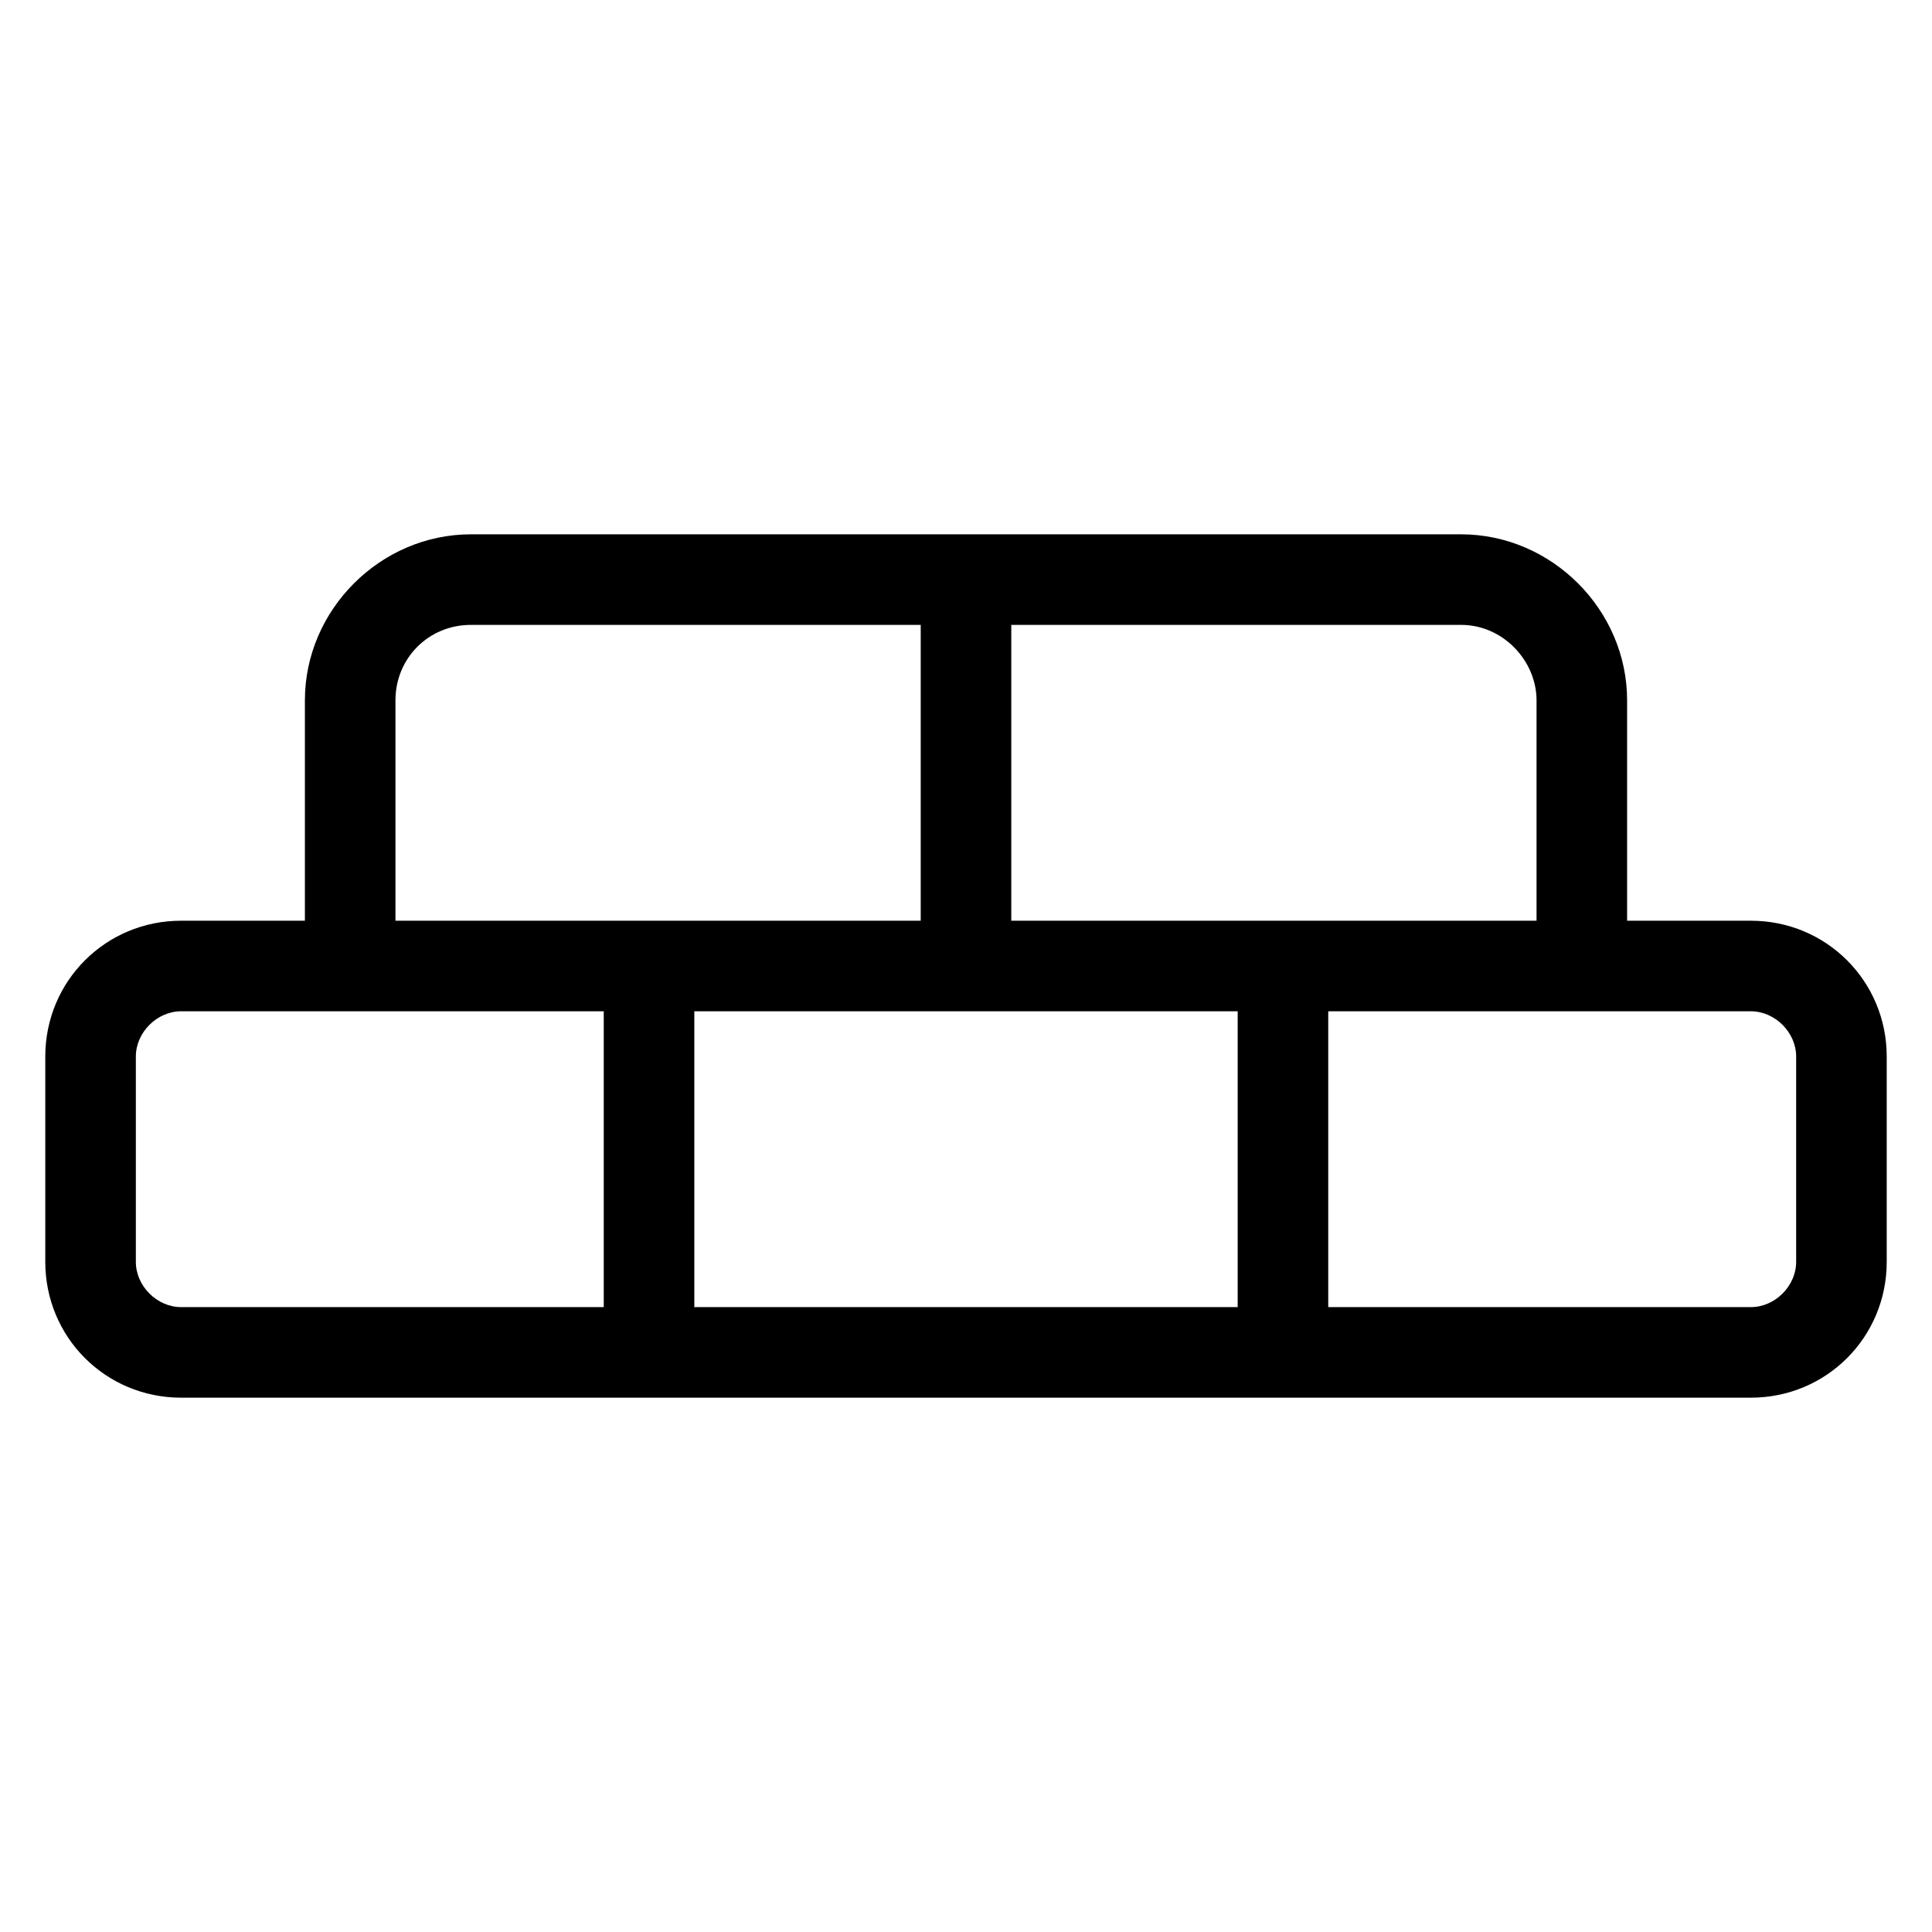
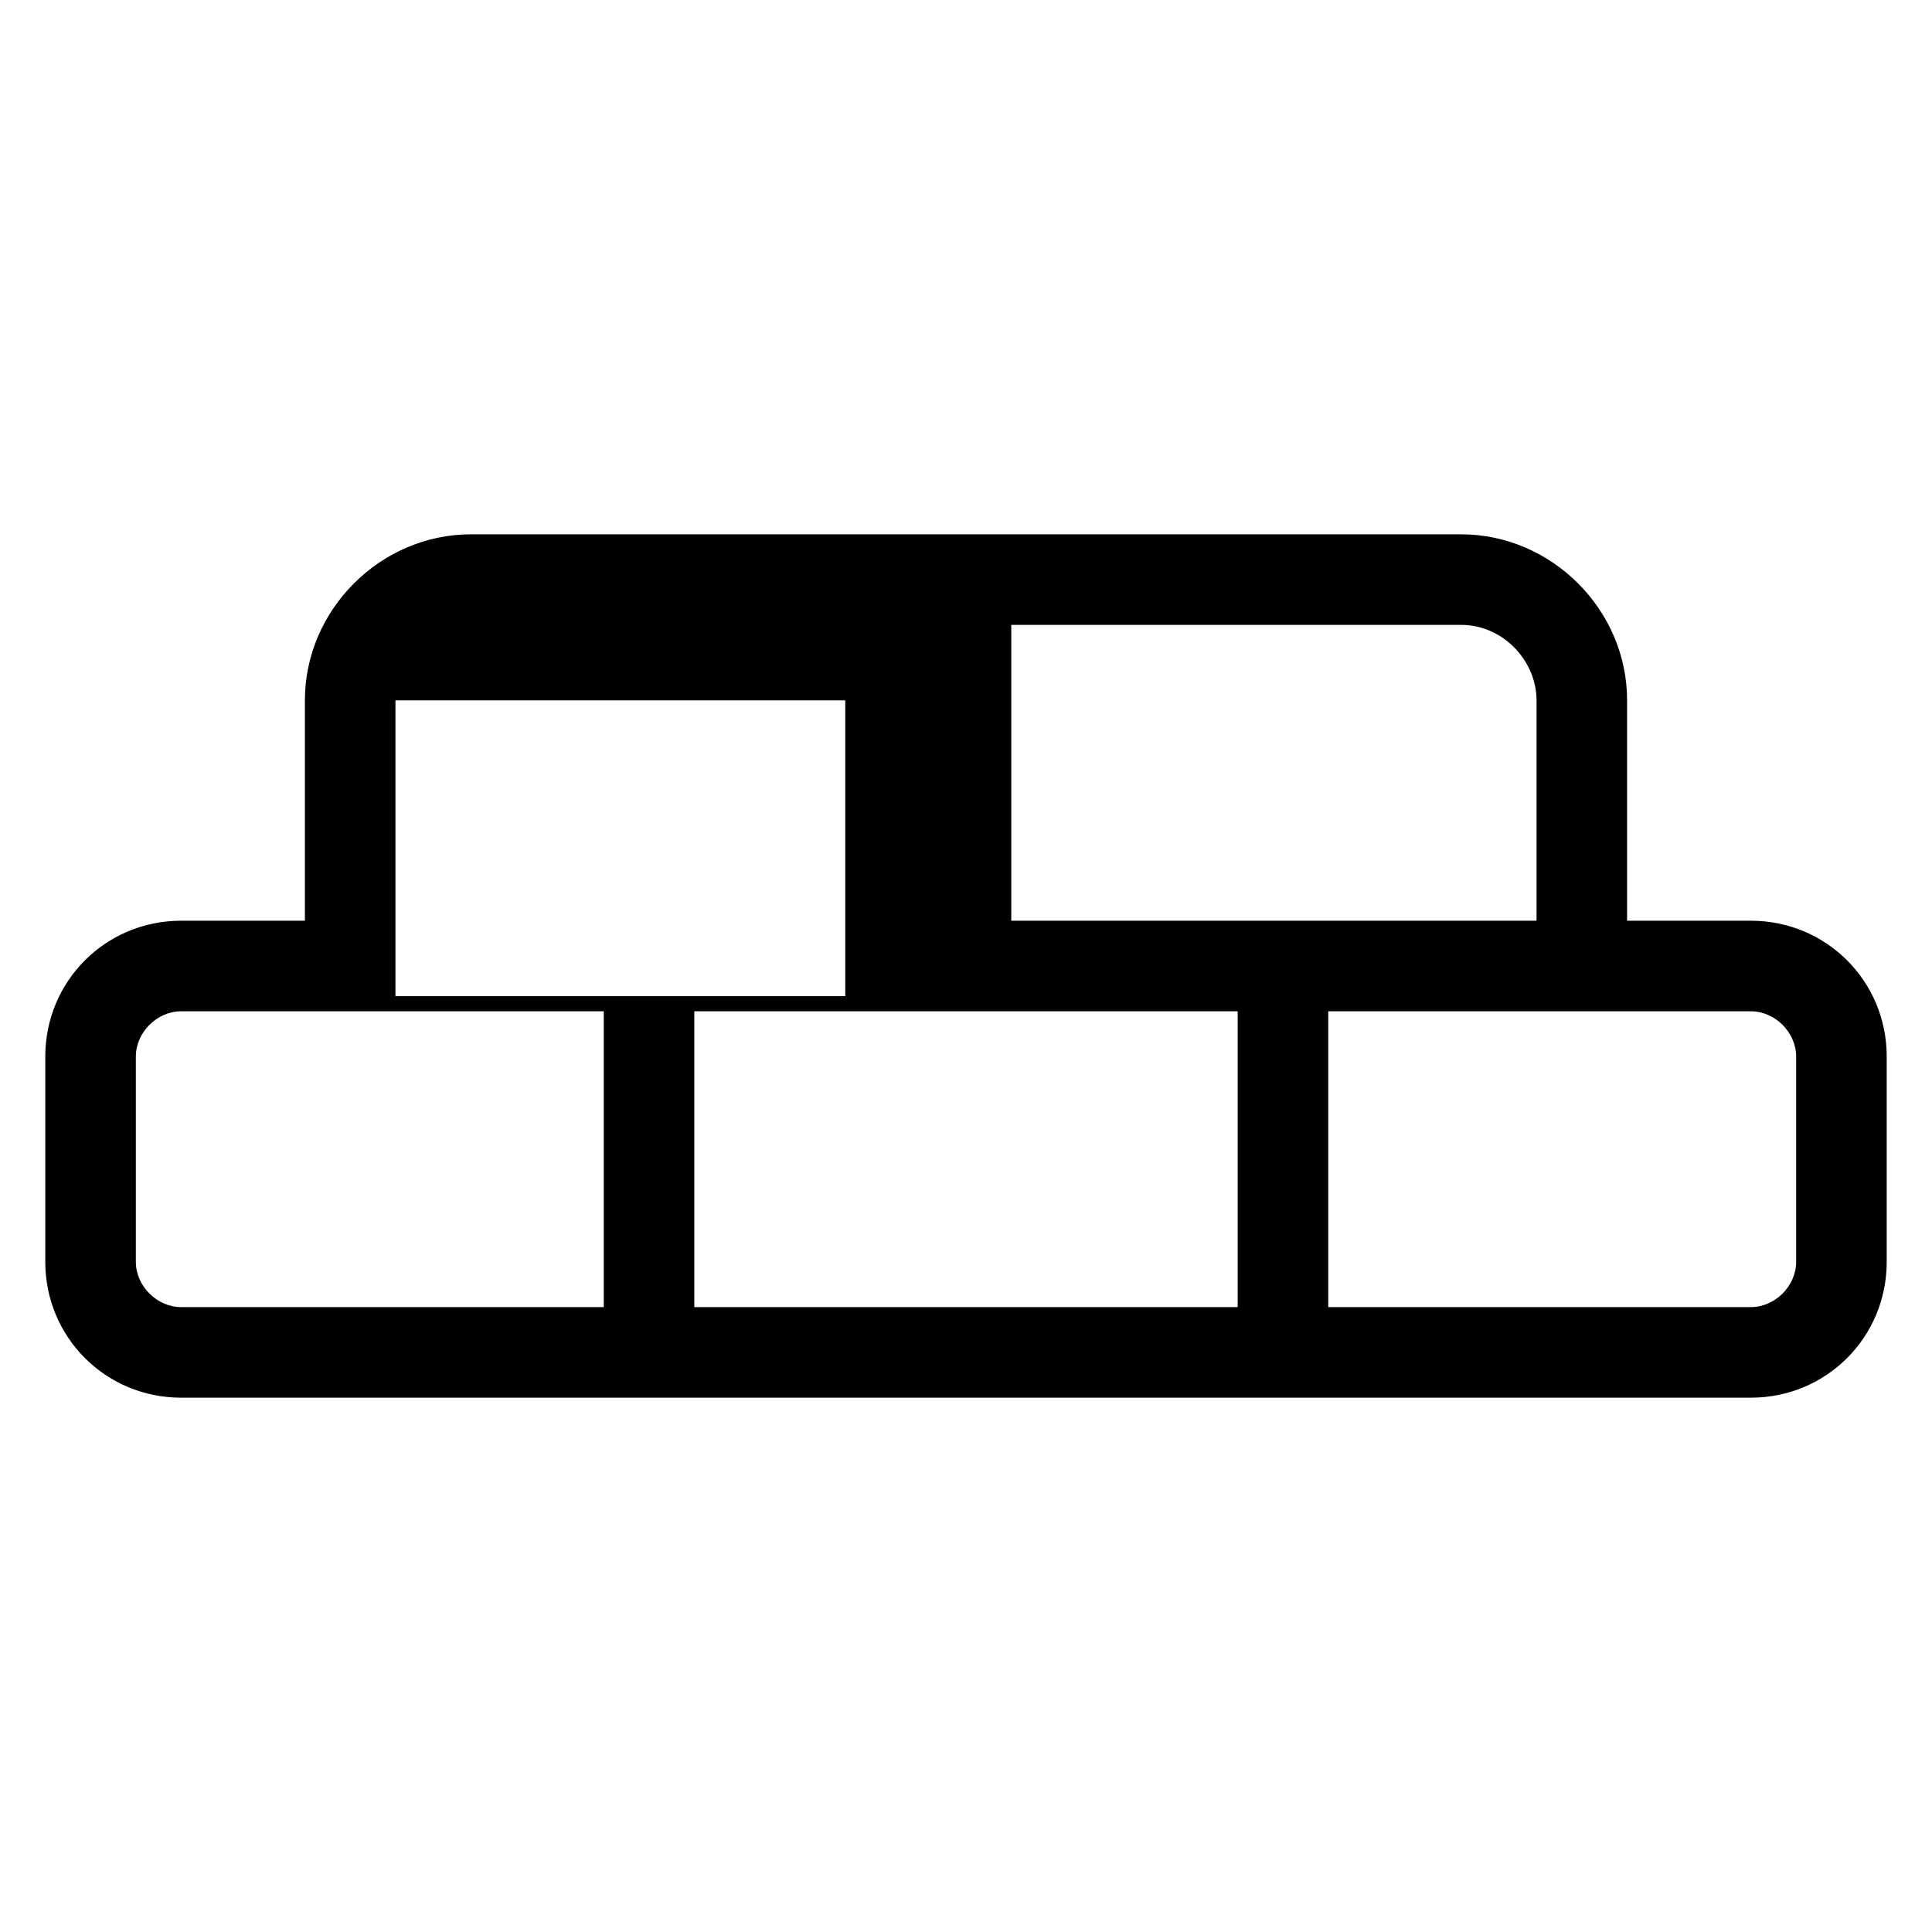
<svg xmlns="http://www.w3.org/2000/svg" version="1.1" id="lni_lni-bricks" x="0px" y="0px" viewBox="0 0 64 64" style="enable-background:new 0 0 64 64;" xml:space="preserve">
-   <path d="M58,30.5h-4.1v-7.3c0-3-2.5-5.5-5.5-5.5H15.6c-3,0-5.5,2.5-5.5,5.5v7.3H6c-2.5,0-4.5,2-4.5,4.5v6.8c0,2.5,2,4.5,4.5,4.5h52  c2.5,0,4.5-2,4.5-4.5V35C62.5,32.5,60.5,30.5,58,30.5z M50.9,23.2v7.3H33.5v-9.8h14.9C49.8,20.7,50.9,21.9,50.9,23.2z M41,33.5v9.8  H23v-9.8H41z M13.1,23.2c0-1.4,1.1-2.5,2.5-2.5h14.9v9.8H13.1V23.2z M4.5,41.8V35c0-0.8,0.7-1.5,1.5-1.5h4.1H20v9.8H6  C5.2,43.3,4.5,42.6,4.5,41.8z M59.5,41.8c0,0.8-0.7,1.5-1.5,1.5H44v-9.8h9.9H58c0.8,0,1.5,0.7,1.5,1.5V41.8z" />
+   <path d="M58,30.5h-4.1v-7.3c0-3-2.5-5.5-5.5-5.5H15.6c-3,0-5.5,2.5-5.5,5.5v7.3H6c-2.5,0-4.5,2-4.5,4.5v6.8c0,2.5,2,4.5,4.5,4.5h52  c2.5,0,4.5-2,4.5-4.5V35C62.5,32.5,60.5,30.5,58,30.5z M50.9,23.2v7.3H33.5v-9.8h14.9C49.8,20.7,50.9,21.9,50.9,23.2z M41,33.5v9.8  H23v-9.8H41z M13.1,23.2h14.9v9.8H13.1V23.2z M4.5,41.8V35c0-0.8,0.7-1.5,1.5-1.5h4.1H20v9.8H6  C5.2,43.3,4.5,42.6,4.5,41.8z M59.5,41.8c0,0.8-0.7,1.5-1.5,1.5H44v-9.8h9.9H58c0.8,0,1.5,0.7,1.5,1.5V41.8z" />
</svg>